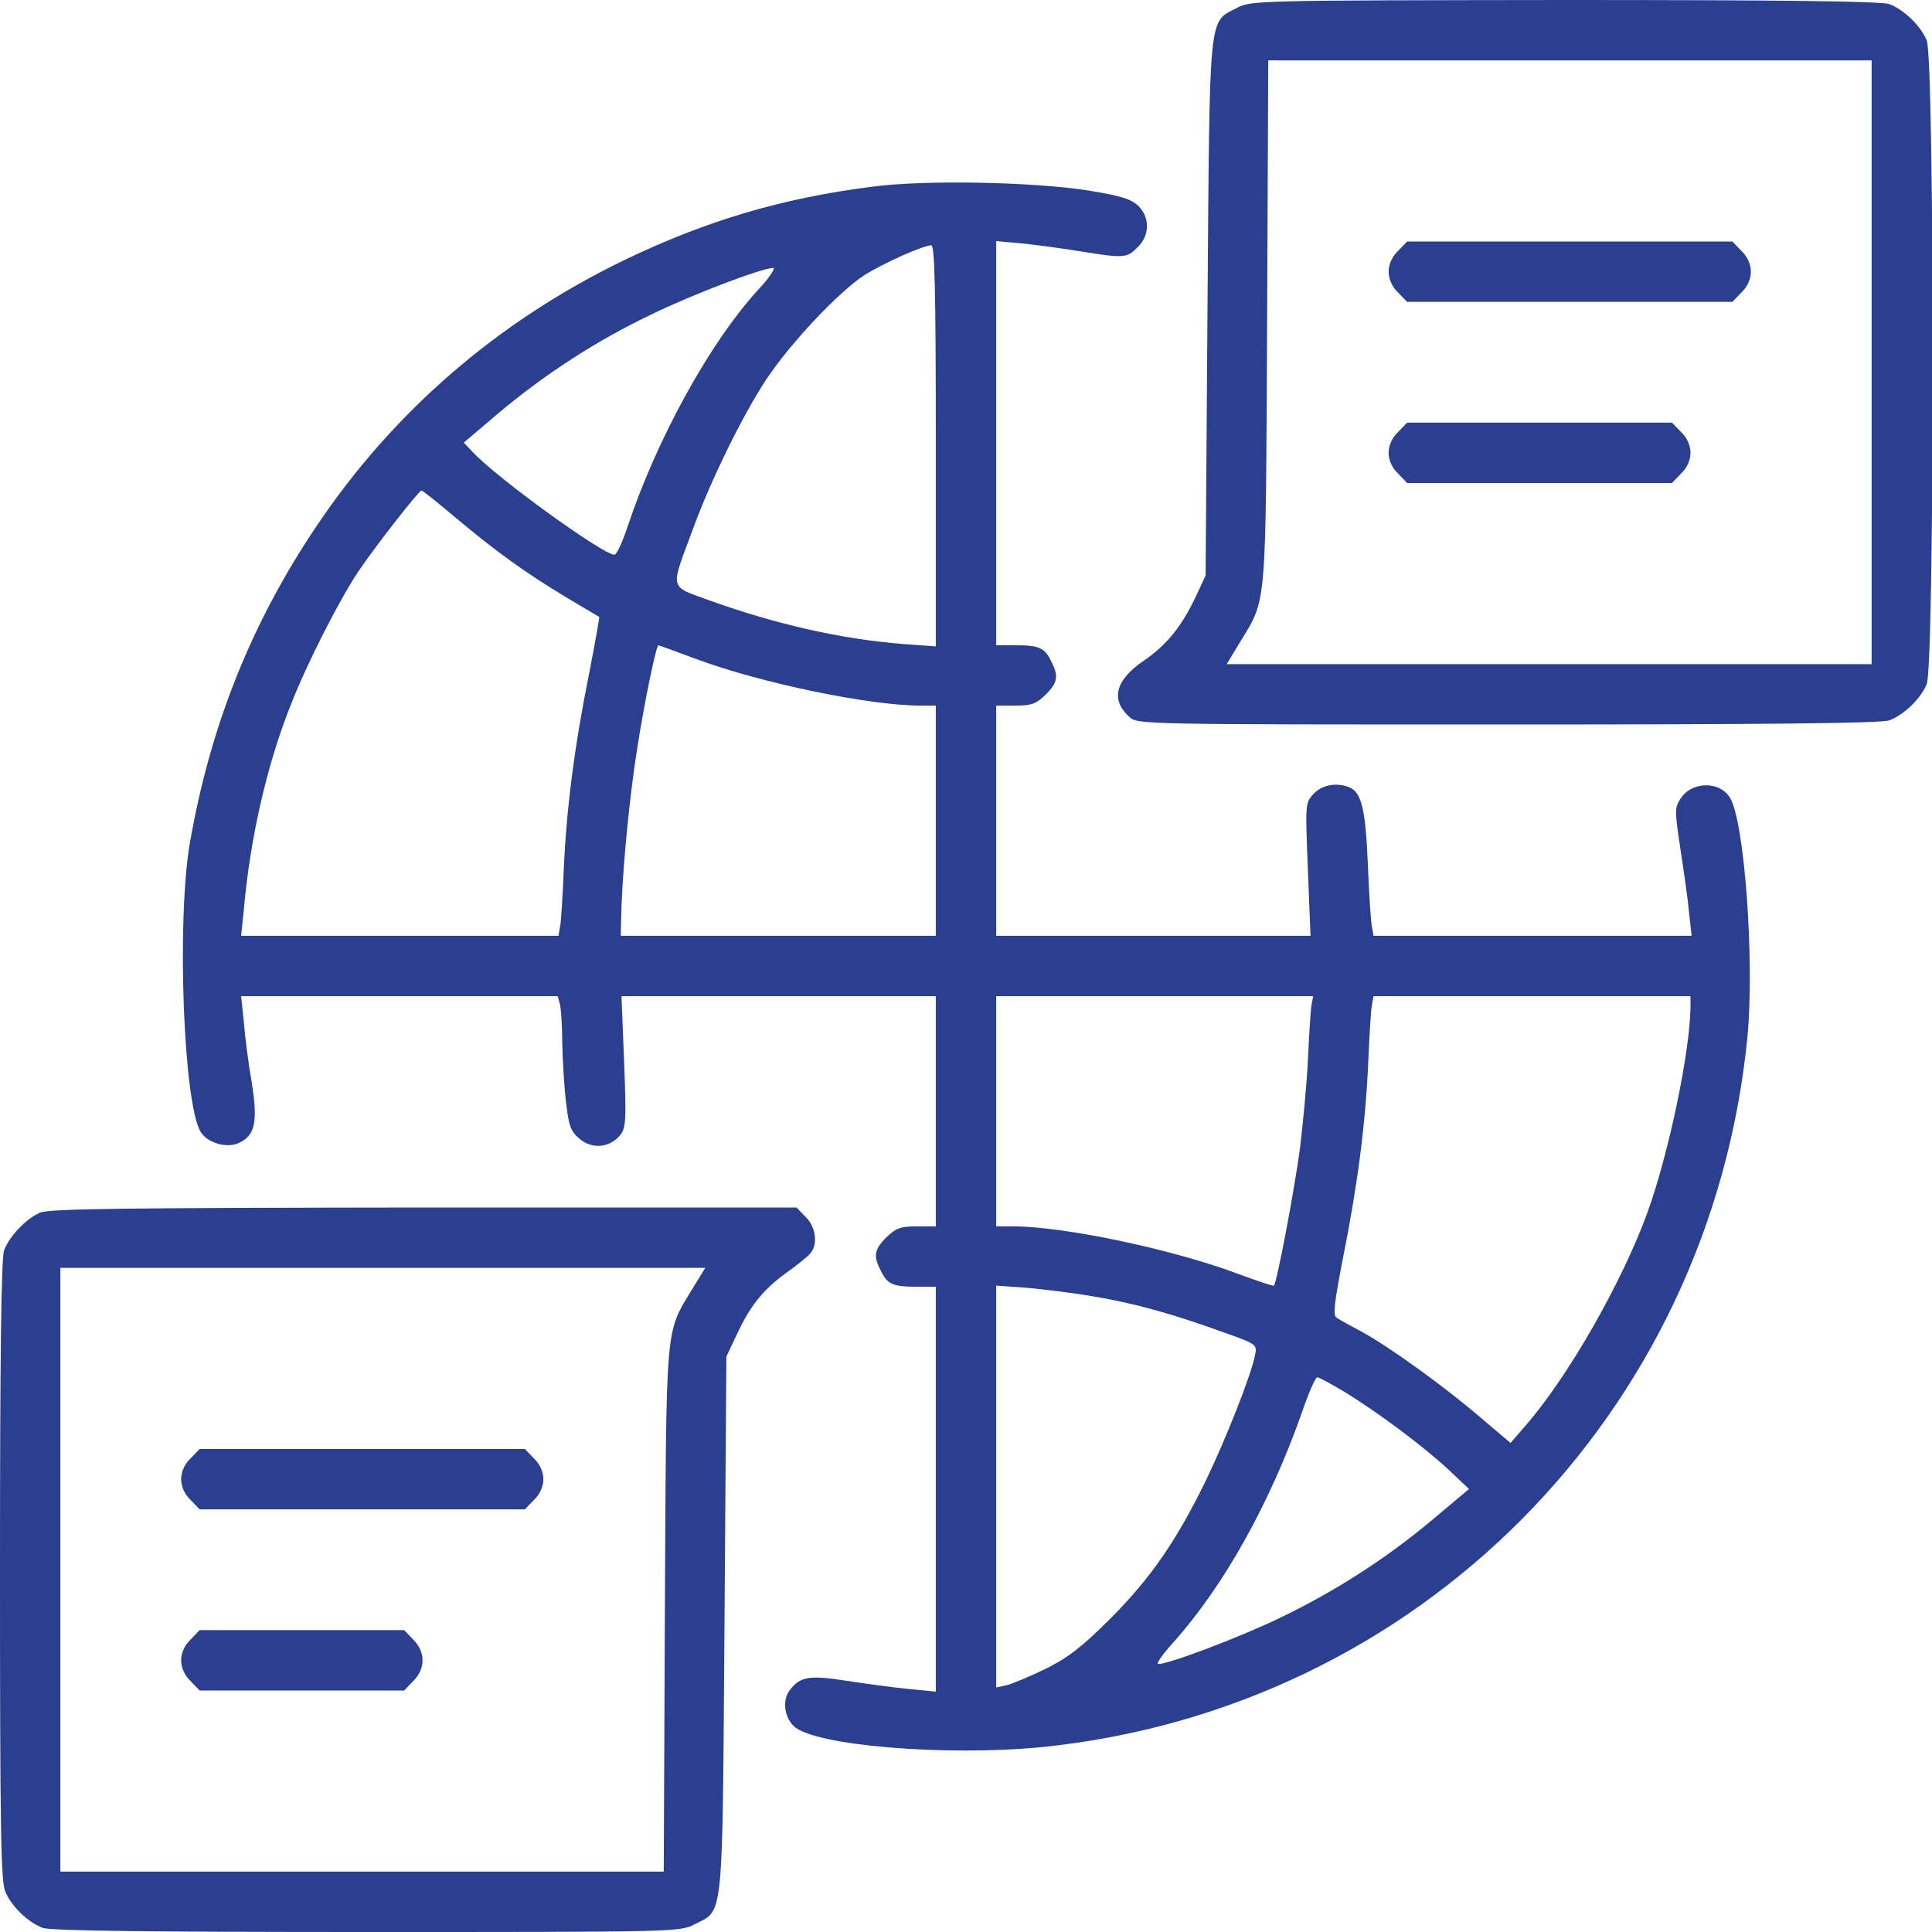
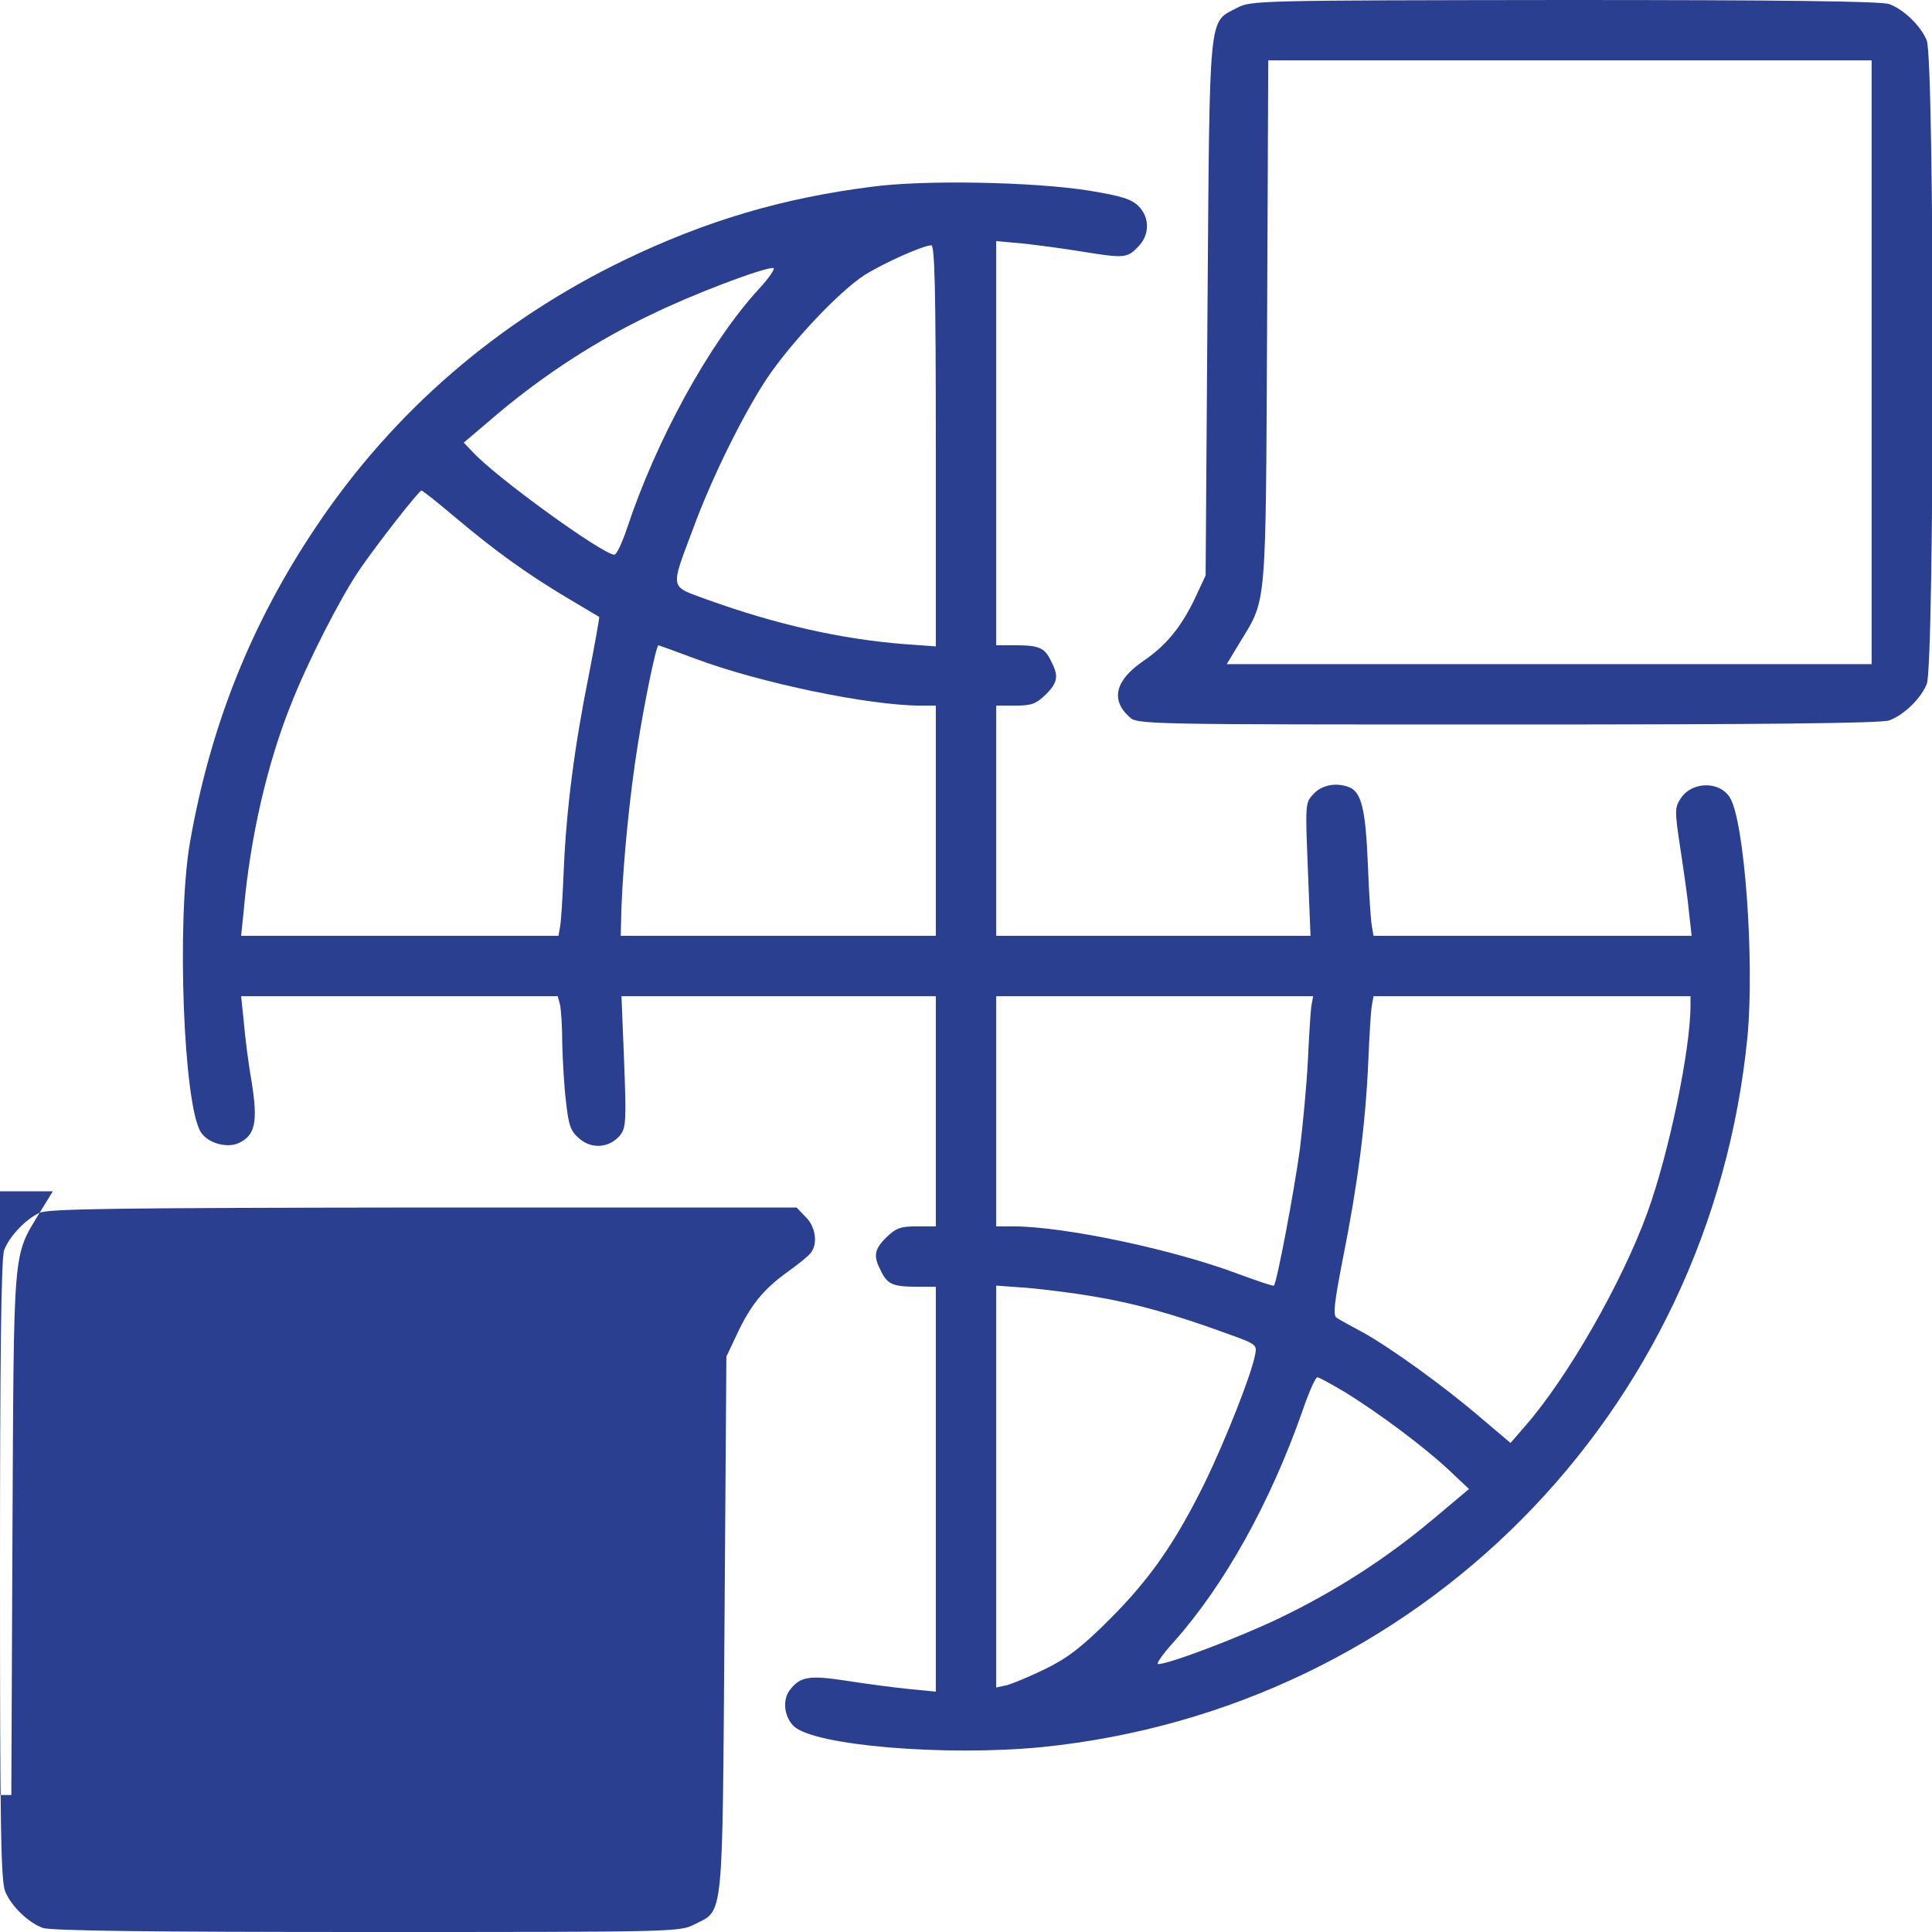
<svg xmlns="http://www.w3.org/2000/svg" version="1.0" width="512pt" height="512pt" viewBox="0 0 512 512" preserveAspectRatio="xMidYMid meet">
  <g transform="translate(0,512) scale(0.1,-0.1)" fill="#2b3f91" stroke="none">
    <path d="M3278 5099 c-76 -40 -72 1 -78 -794 l-5 -710 -27 -58 c-37 -78 -77 -127 -137 -168 -75 -51 -89 -103 -38 -149 20 -20 40 -20 1003 -20 670 0 992 3 1011 11 38 14 83 57 99 96 21 48 21 1658 0 1706 -16 39 -61 82 -99 96 -19 8 -296 11 -860 11 -808 -1 -833 -1 -869 -21z m1682 -939 l0 -800 -854 0 -855 0 35 58 c72 118 68 81 72 850 l3 692 799 0 800 0 0 -800z" />
-     <path d="M3705 4455 c-16 -15 -25 -36 -25 -55 0 -19 9 -40 25 -55 l24 -25 431 0 431 0 24 25 c16 15 25 36 25 55 0 19 -9 40 -25 55 l-24 25 -431 0 -431 0 -24 -25z" />
-     <path d="M3705 3975 c-16 -15 -25 -36 -25 -55 0 -19 9 -40 25 -55 l24 -25 351 0 351 0 24 25 c16 15 25 36 25 55 0 19 -9 40 -25 55 l-24 25 -351 0 -351 0 -24 -25z" />
    <path d="M2310 4625 c-237 -30 -439 -90 -655 -194 -335 -162 -612 -401 -816 -705 -173 -257 -282 -530 -336 -841 -35 -206 -17 -691 29 -765 18 -29 69 -44 101 -29 43 20 51 55 34 161 -9 51 -18 123 -21 161 l-7 67 420 0 419 0 6 -22 c3 -13 6 -59 6 -103 1 -44 5 -114 10 -155 7 -63 12 -78 36 -98 33 -28 79 -24 107 9 16 20 17 38 11 195 l-7 174 416 0 417 0 0 -305 0 -305 -51 0 c-43 0 -55 -5 -80 -29 -33 -33 -35 -50 -14 -90 17 -35 32 -41 96 -41 l49 0 0 -536 0 -537 -72 7 c-40 4 -115 14 -166 22 -97 15 -122 11 -149 -25 -20 -26 -15 -70 10 -95 52 -52 403 -81 658 -56 997 101 1772 882 1870 1883 19 202 -8 574 -47 634 -28 44 -101 42 -130 -3 -16 -24 -16 -33 -1 -132 9 -59 20 -135 23 -169 l7 -63 -422 0 -421 0 -4 23 c-3 12 -8 87 -11 166 -6 147 -17 192 -50 205 -34 13 -72 6 -94 -18 -22 -23 -22 -26 -15 -200 l7 -176 -417 0 -416 0 0 305 0 305 51 0 c43 0 55 5 80 29 33 33 35 50 14 90 -17 35 -32 41 -96 41 l-49 0 0 535 0 536 68 -6 c37 -4 106 -13 155 -21 116 -19 124 -18 152 11 32 31 33 78 2 109 -18 18 -46 27 -132 41 -145 23 -436 29 -575 10z m170 -686 l0 -532 -83 6 c-167 13 -340 52 -523 118 -101 37 -98 25 -38 186 49 134 132 302 195 398 64 96 192 232 260 276 51 32 154 78 177 79 9 0 12 -113 12 -531z m-470 414 c-130 -142 -271 -399 -349 -635 -13 -38 -27 -68 -33 -68 -30 0 -314 205 -376 273 l-23 24 93 79 c123 103 260 192 403 260 108 53 292 123 324 124 7 0 -10 -26 -39 -57z m-806 -602 c108 -91 190 -150 295 -213 47 -28 87 -52 89 -53 1 -1 -11 -69 -27 -151 -39 -194 -60 -358 -67 -519 -3 -71 -7 -140 -10 -152 l-4 -23 -420 0 -421 0 7 68 c17 191 61 385 125 545 43 110 130 281 181 356 45 66 158 211 165 211 3 0 42 -31 87 -69z m637 -376 c173 -65 463 -125 600 -125 l39 0 0 -305 0 -305 -418 0 -417 0 2 78 c5 123 22 297 43 427 18 115 49 265 55 265 1 0 45 -16 96 -35z m1634 -922 c-2 -16 -6 -80 -9 -143 -3 -63 -13 -168 -21 -234 -15 -111 -61 -355 -69 -363 -2 -2 -43 12 -92 30 -171 65 -463 127 -599 127 l-45 0 0 305 0 305 420 0 420 0 -5 -27z m1005 3 c0 -118 -57 -391 -114 -549 -68 -187 -212 -438 -324 -566 l-39 -45 -79 67 c-98 84 -241 187 -314 227 -30 16 -61 33 -68 38 -10 7 -6 39 17 158 39 194 60 358 67 519 3 72 7 140 10 153 l4 22 420 0 420 0 0 -24z m-1580 -772 c108 -18 214 -48 343 -95 87 -31 89 -32 83 -60 -10 -53 -78 -224 -131 -334 -79 -161 -146 -258 -254 -366 -75 -75 -112 -103 -171 -132 -41 -20 -87 -39 -102 -43 l-28 -6 0 532 0 533 83 -6 c45 -4 125 -14 177 -23z m667 -255 c87 -54 203 -140 272 -204 l54 -51 -94 -79 c-126 -106 -262 -193 -410 -264 -109 -52 -291 -121 -320 -121 -6 0 12 26 41 58 134 150 256 369 341 611 17 50 35 91 40 91 5 0 39 -19 76 -41z" />
-     <path d="M105 1906 c-37 -17 -80 -62 -94 -99 -8 -19 -11 -293 -11 -848 0 -674 2 -825 14 -852 16 -39 61 -82 99 -96 19 -8 296 -11 858 -11 811 0 831 0 869 20 79 40 74 -2 80 795 l5 710 27 57 c36 78 71 121 132 165 28 20 57 43 64 52 20 24 14 70 -13 96 l-24 25 -988 0 c-803 -1 -994 -3 -1018 -14z m1729 -203 c-72 -119 -68 -82 -72 -851 l-3 -692 -799 0 -800 0 0 800 0 800 854 0 855 0 -35 -57z" />
-     <path d="M505 1255 c-16 -15 -25 -36 -25 -55 0 -19 9 -40 25 -55 l24 -25 431 0 431 0 24 25 c16 15 25 36 25 55 0 19 -9 40 -25 55 l-24 25 -431 0 -431 0 -24 -25z" />
+     <path d="M105 1906 c-37 -17 -80 -62 -94 -99 -8 -19 -11 -293 -11 -848 0 -674 2 -825 14 -852 16 -39 61 -82 99 -96 19 -8 296 -11 858 -11 811 0 831 0 869 20 79 40 74 -2 80 795 l5 710 27 57 c36 78 71 121 132 165 28 20 57 43 64 52 20 24 14 70 -13 96 l-24 25 -988 0 c-803 -1 -994 -3 -1018 -14z c-72 -119 -68 -82 -72 -851 l-3 -692 -799 0 -800 0 0 800 0 800 854 0 855 0 -35 -57z" />
    <path d="M505 775 c-16 -15 -25 -36 -25 -55 0 -19 9 -40 25 -55 l24 -25 271 0 271 0 24 25 c33 32 33 78 0 110 l-24 25 -271 0 -271 0 -24 -25z" />
  </g>
</svg>